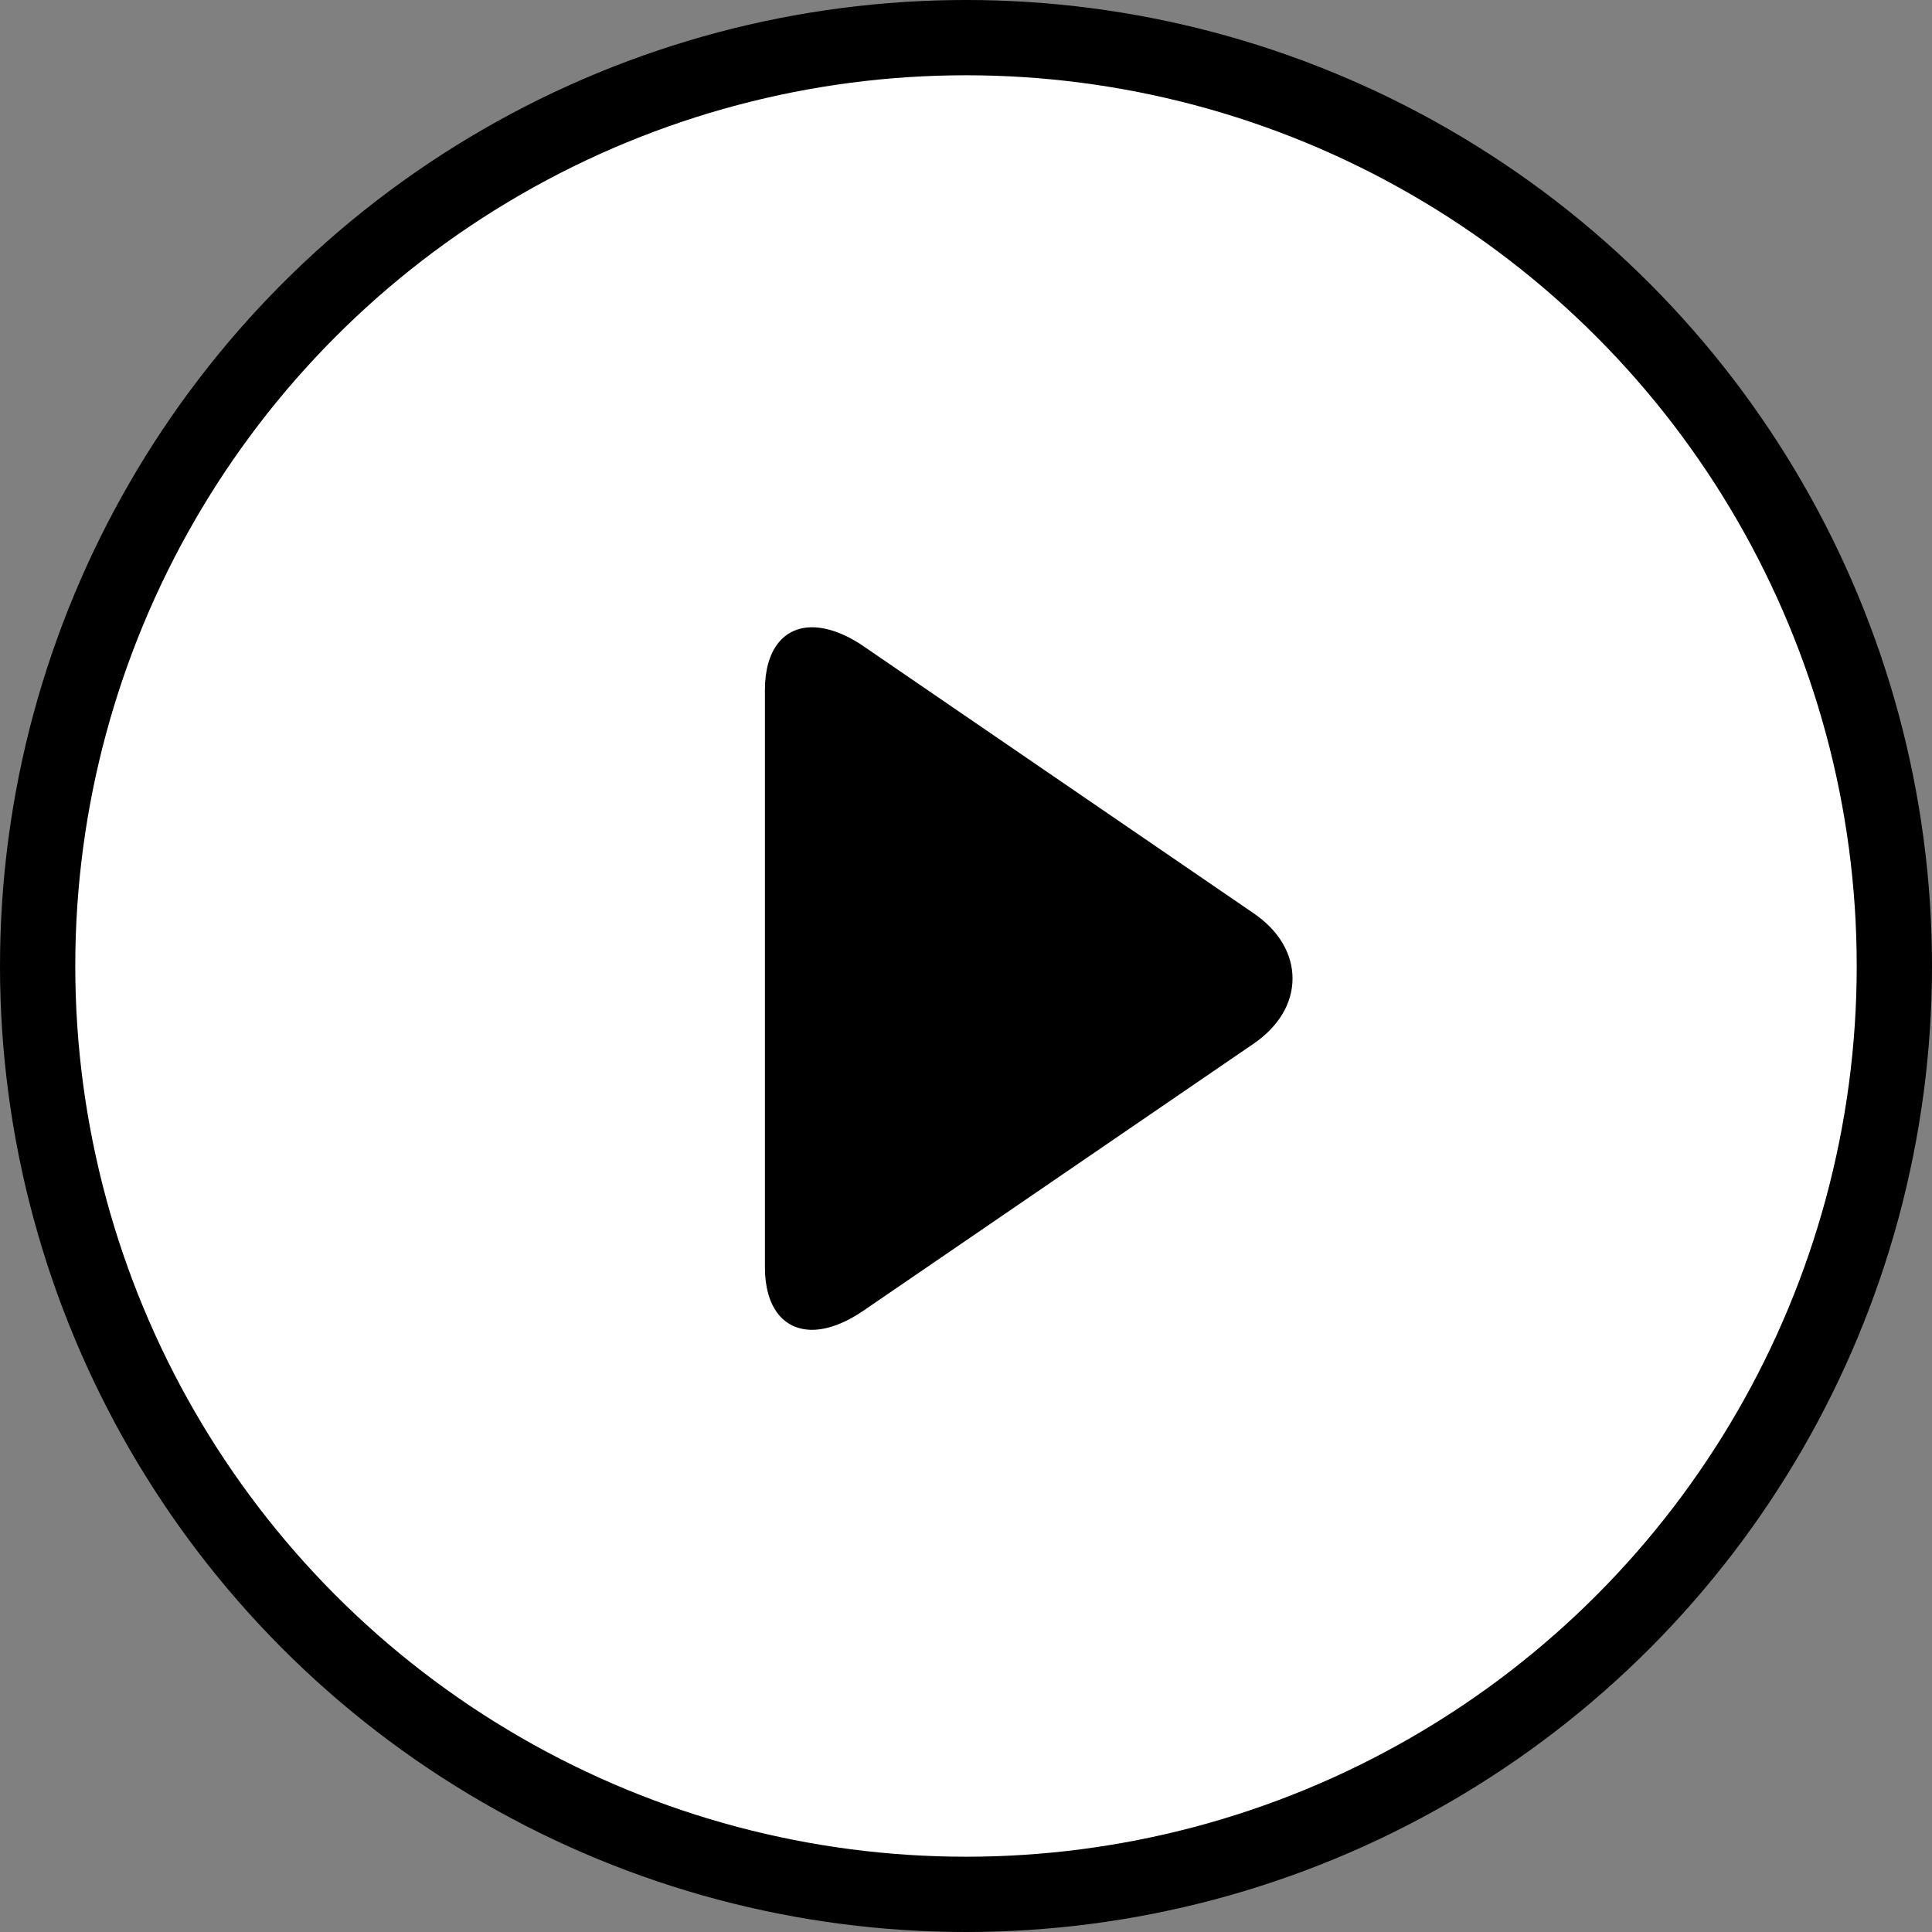
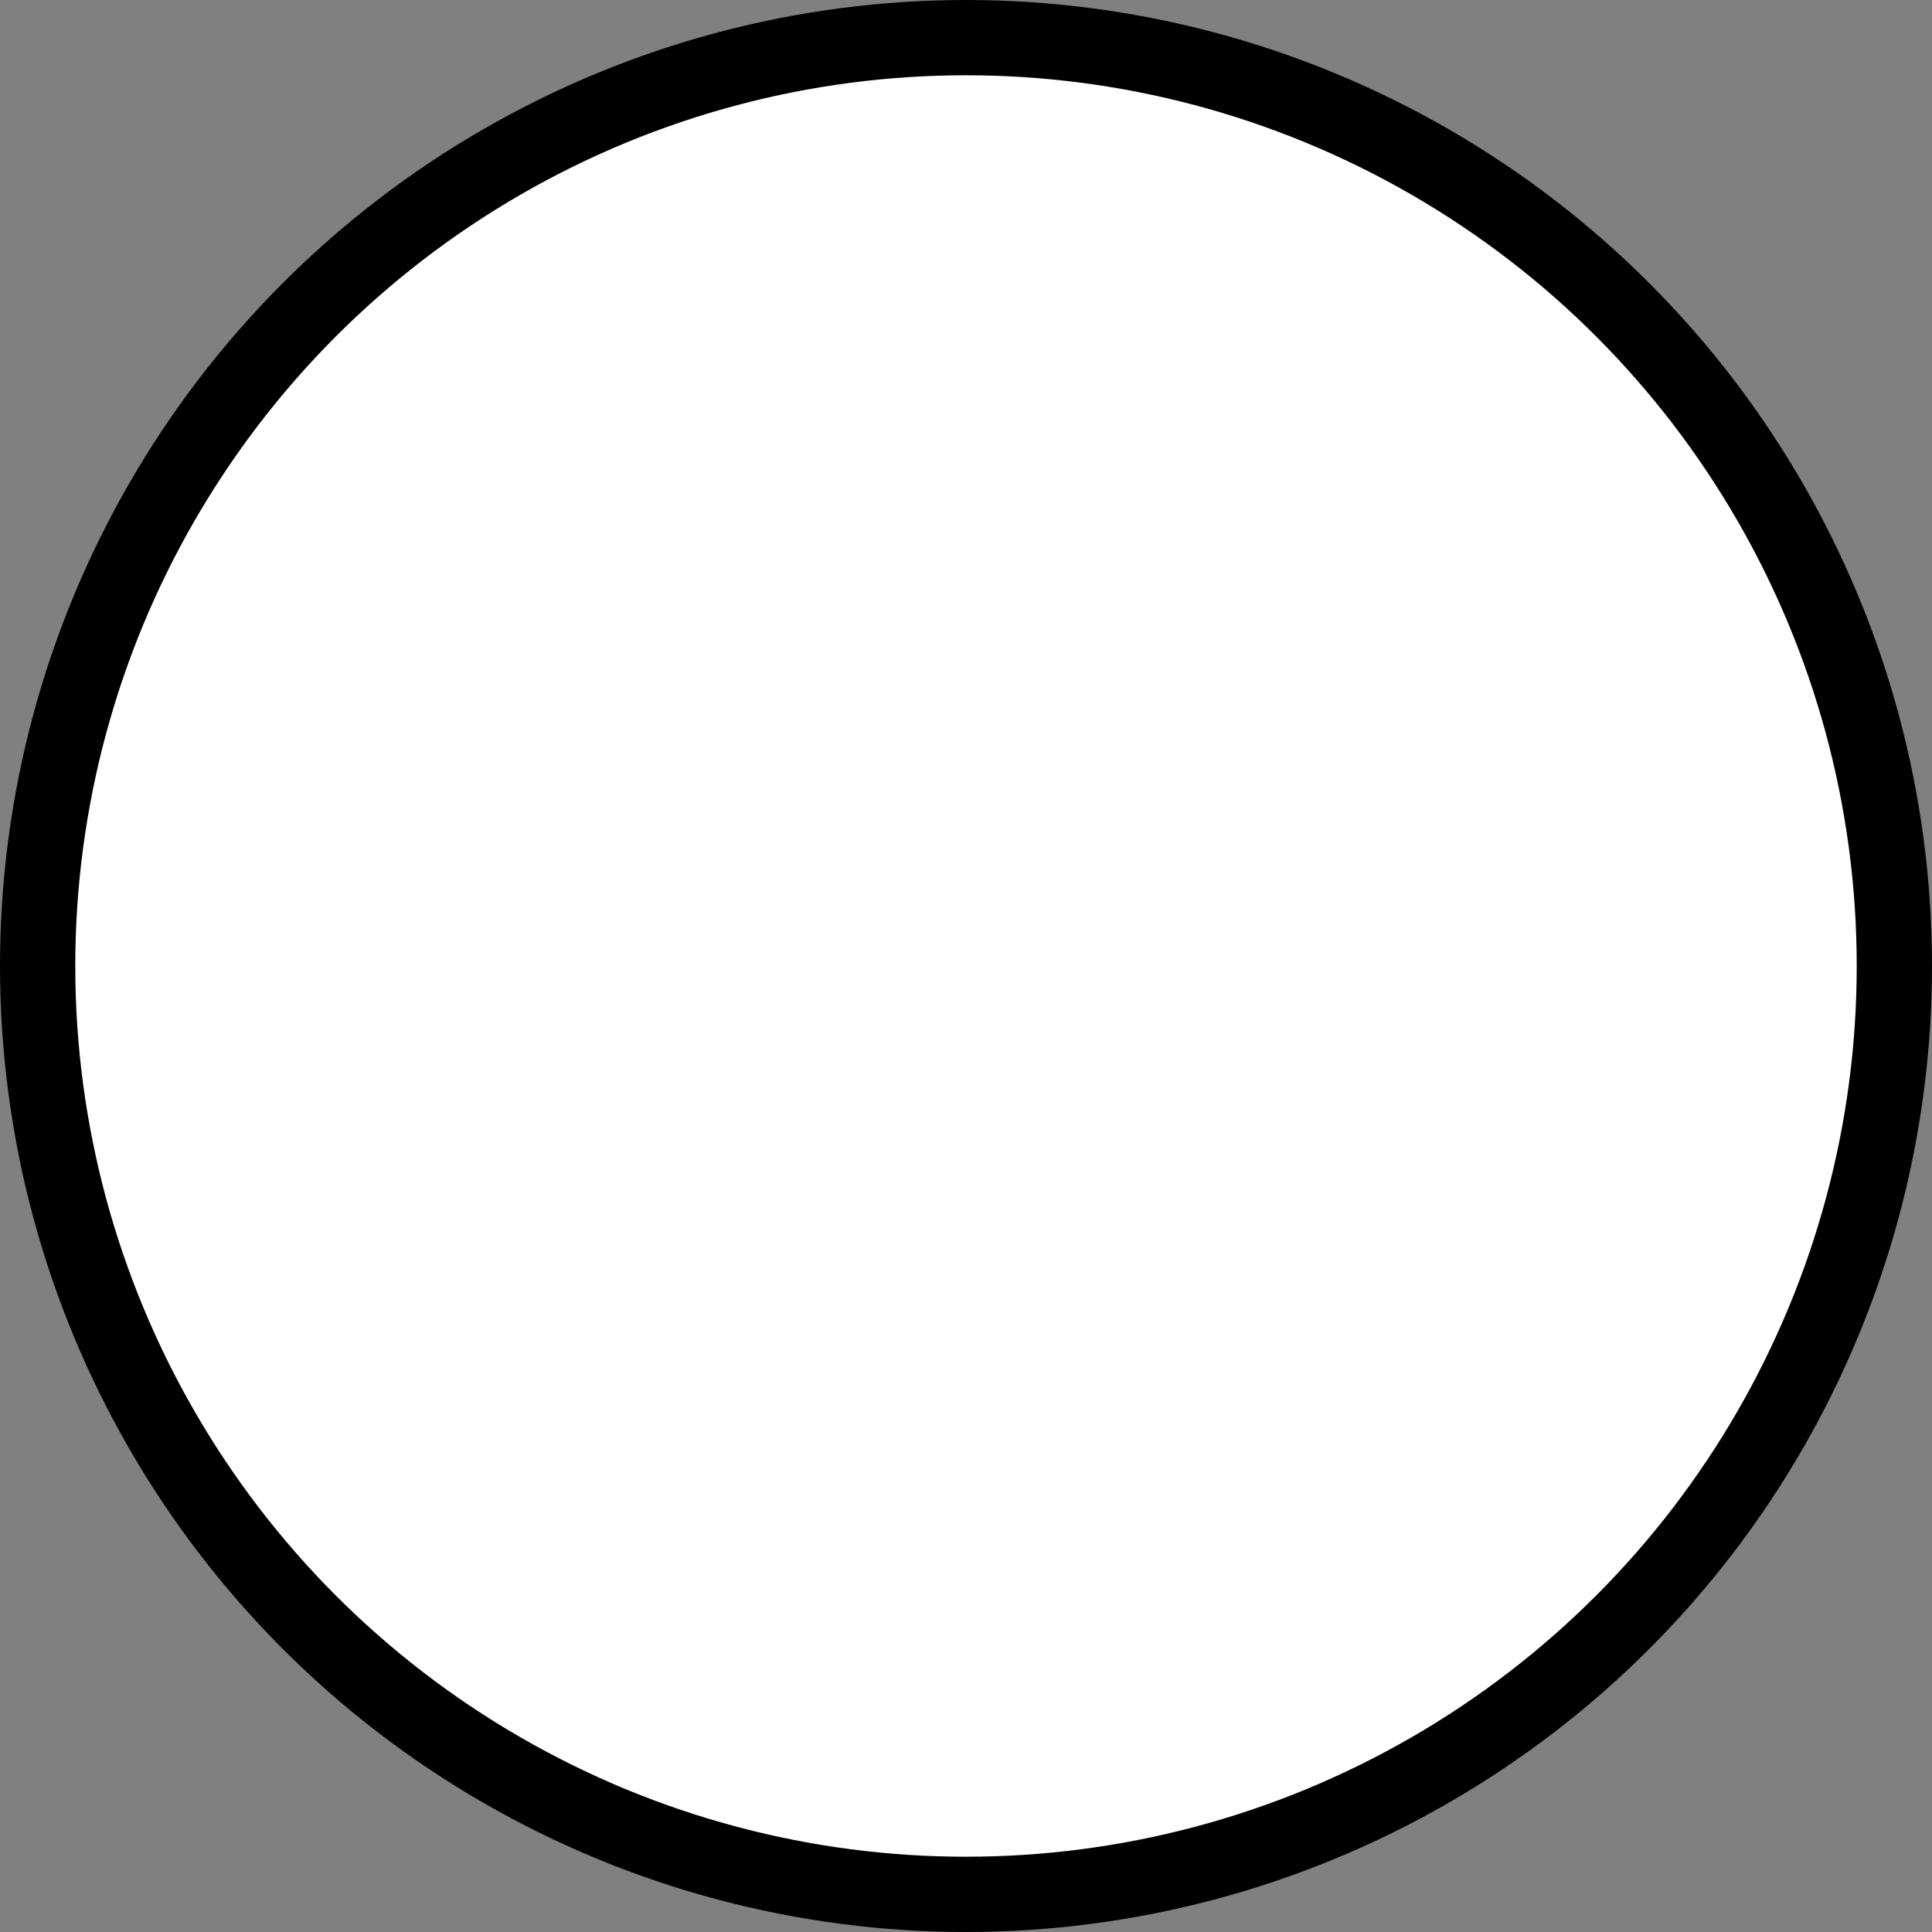
<svg xmlns="http://www.w3.org/2000/svg" width="77" height="77" viewBox="0 0 77 77" fill="none">
  <rect x="0" y="0" width="77" height="77" fill="#808080" stroke="none" />
  <circle cx="38.5" cy="38.5" r="37" fill="white" stroke="black" stroke-width="3" />
-   <path d="M49.965 36.4L34.412 25.753C33.694 25.26 32.97 25 32.368 25C31.205 25 30.486 25.933 30.486 27.496V50.508C30.486 52.069 31.204 53 32.365 53C32.967 53 33.679 52.739 34.399 52.246L49.959 41.599C50.96 40.913 51.514 39.99 51.514 38.999C51.514 38.008 50.967 37.086 49.965 36.4Z" fill="black" />
</svg>